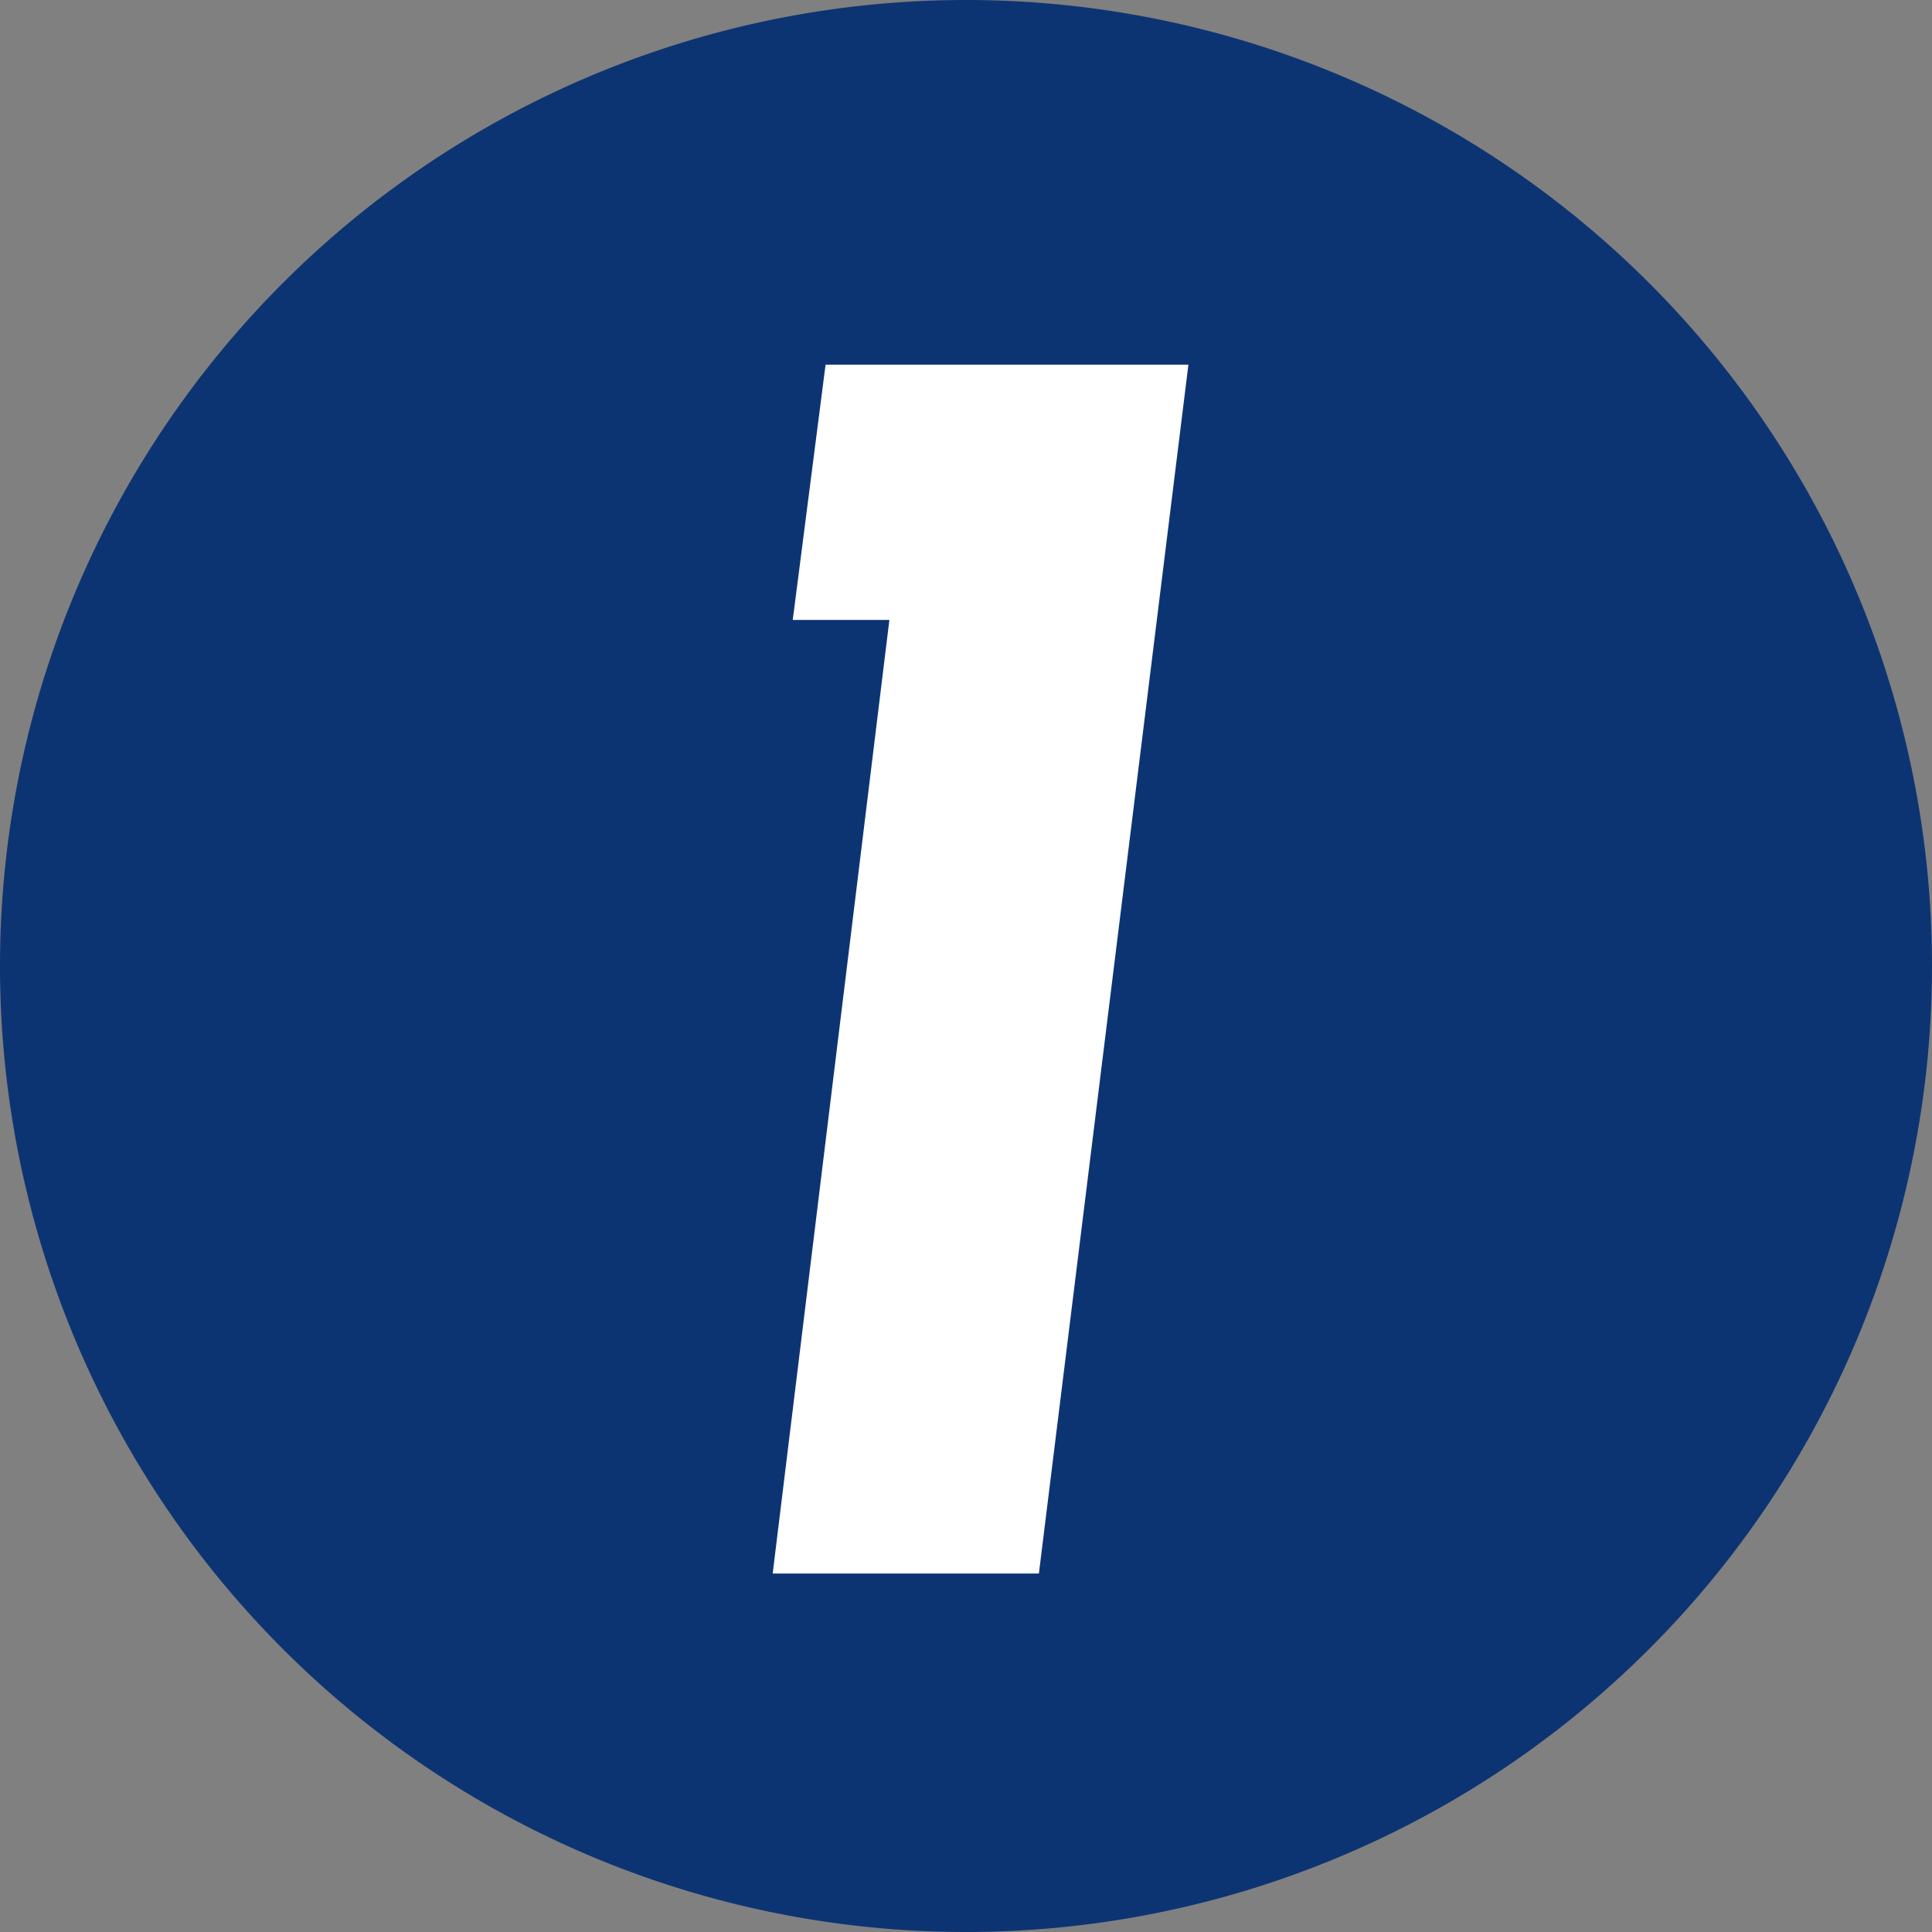
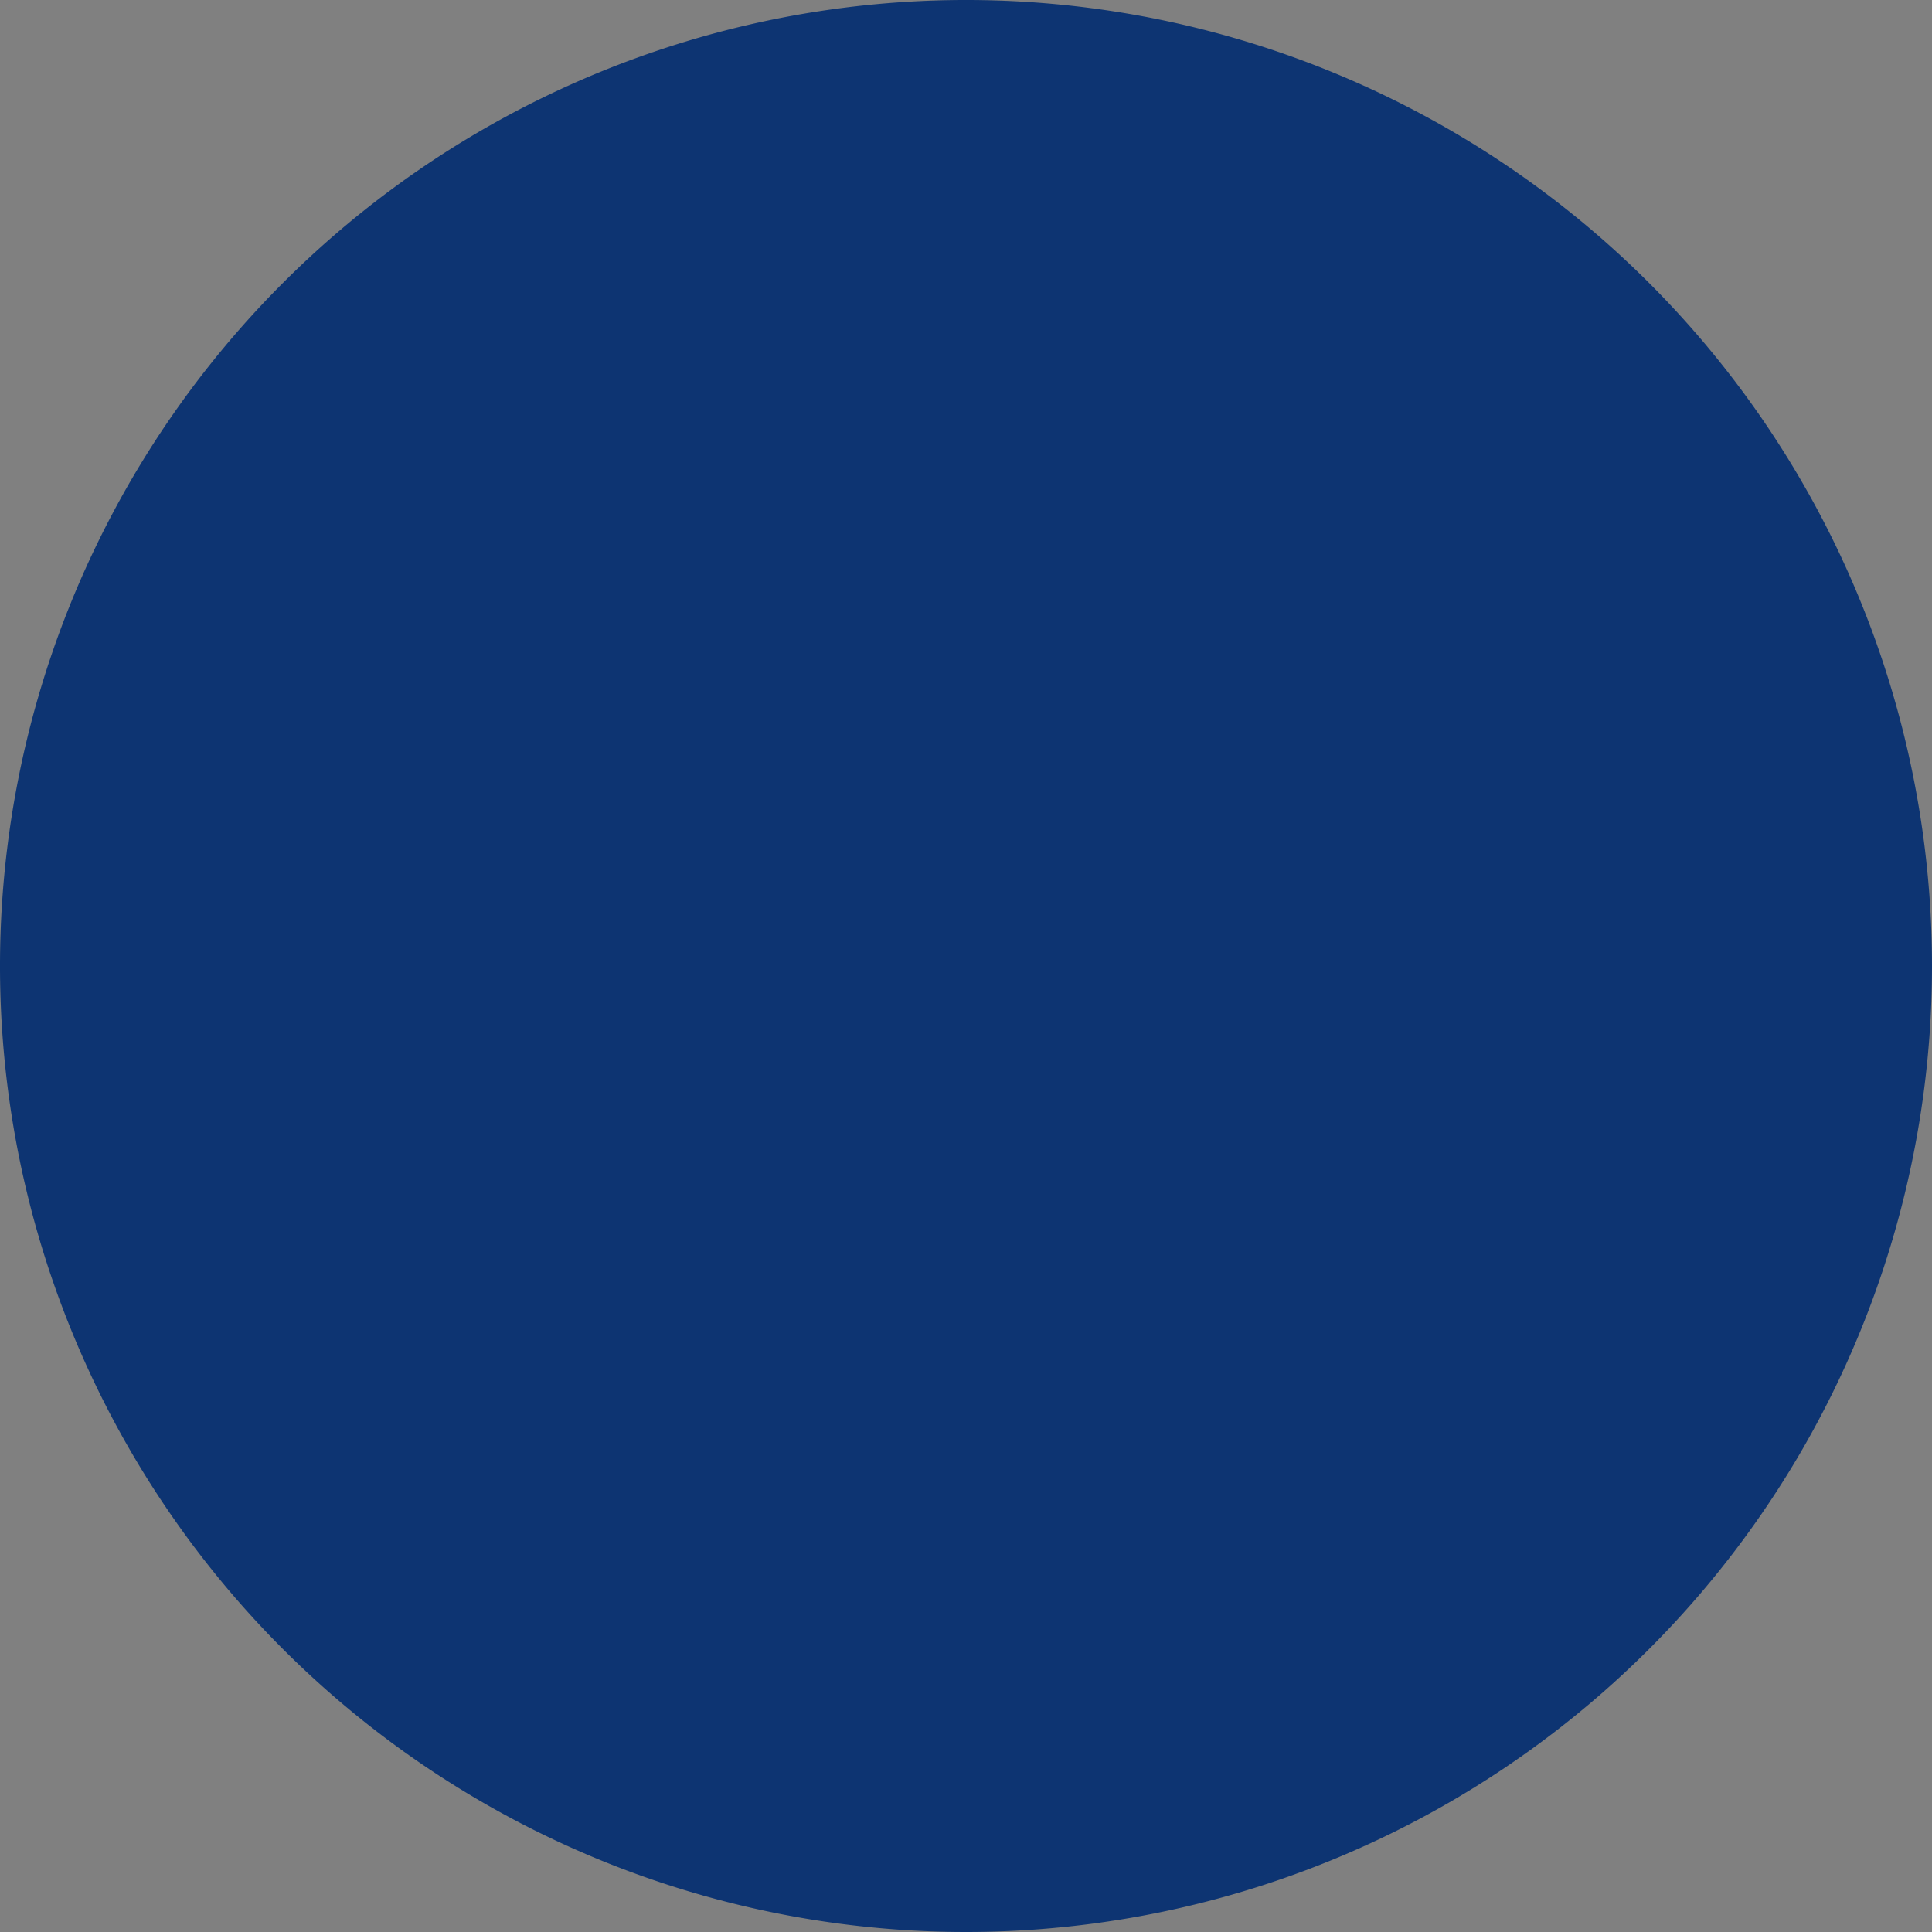
<svg xmlns="http://www.w3.org/2000/svg" width="105.962" height="105.961" viewBox="0 0 105.962 105.961">
  <rect x="0" y="0" width="105.962" height="105.961" fill="#808080" stroke="none" />
  <g id="stepNum1" transform="translate(-909.071 -2615)">
    <path id="Path_89999" data-name="Path 89999" d="M467.362,52.984a52.981,52.981,0,1,0-52.981,52.981,52.98,52.98,0,0,0,52.981-52.981" transform="translate(547.671 2614.997)" fill="#0d3472" />
-     <path id="Path_90012" data-name="Path 90012" d="M89.25,8.7,81.05,75H66.45l6.4-52.3h-5.3l1.8-14Z" transform="translate(885 2626.3)" fill="#fff" />
  </g>
</svg>